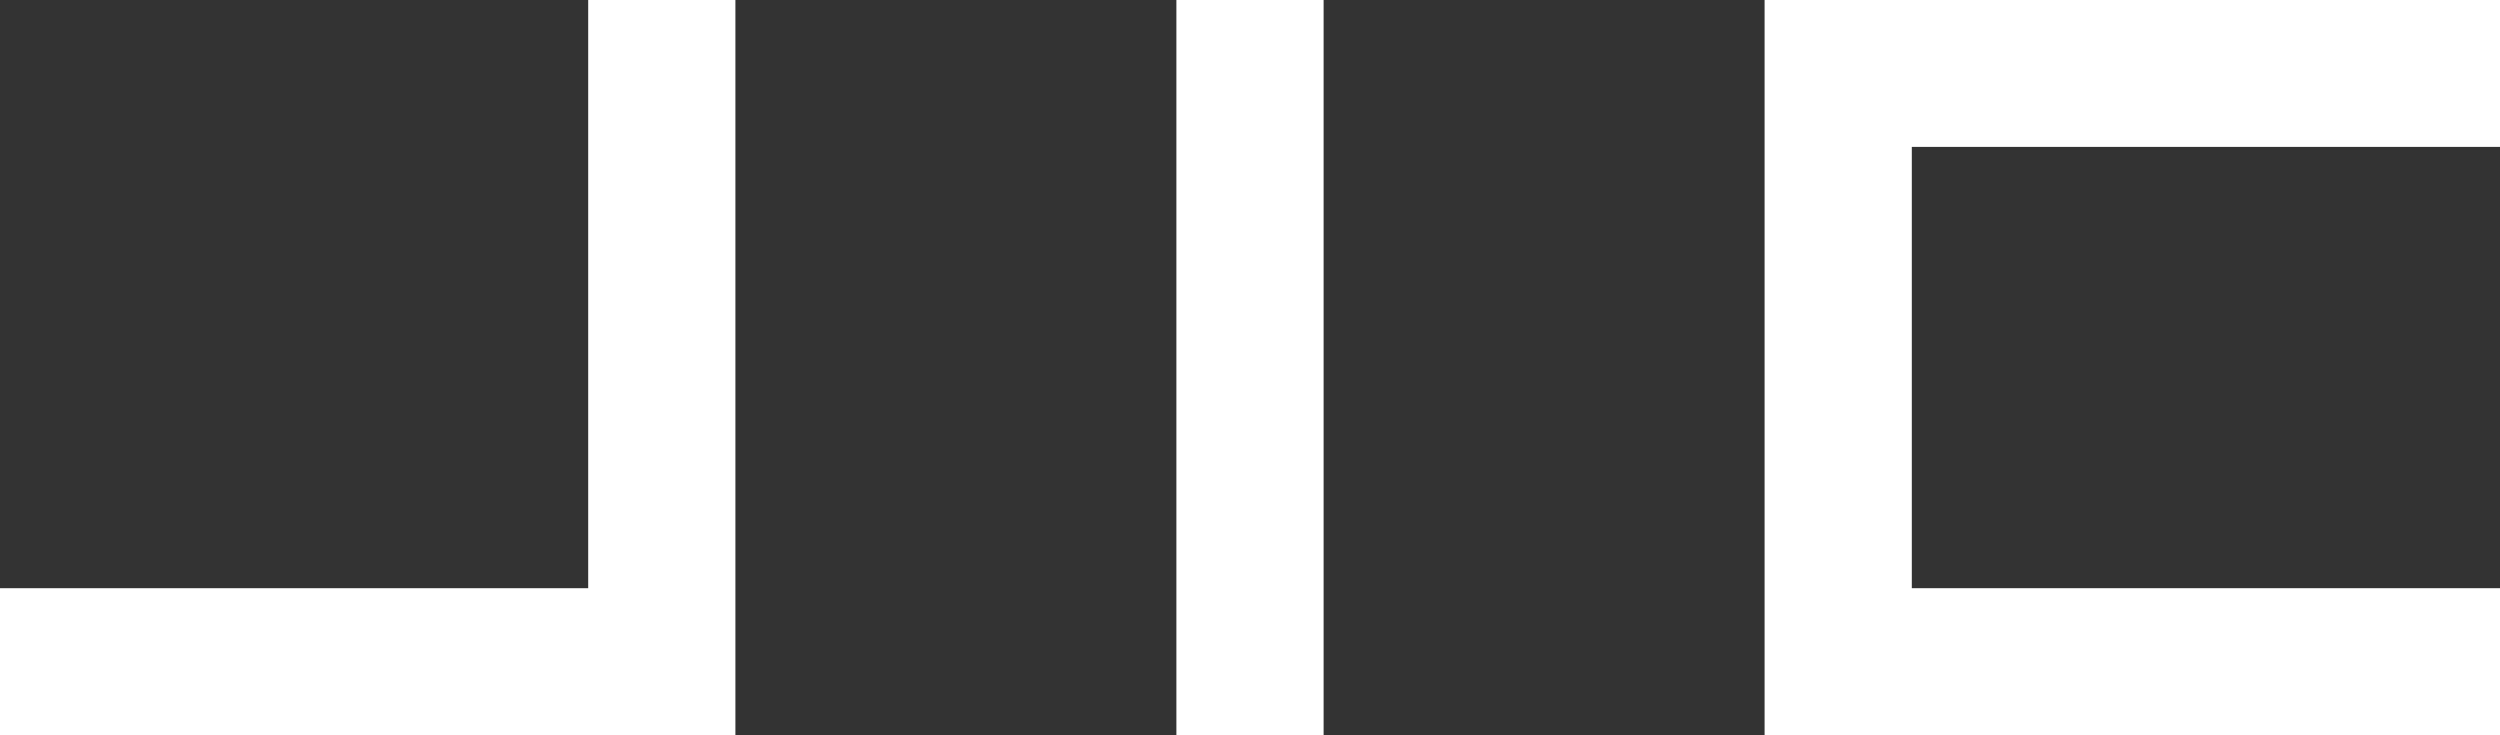
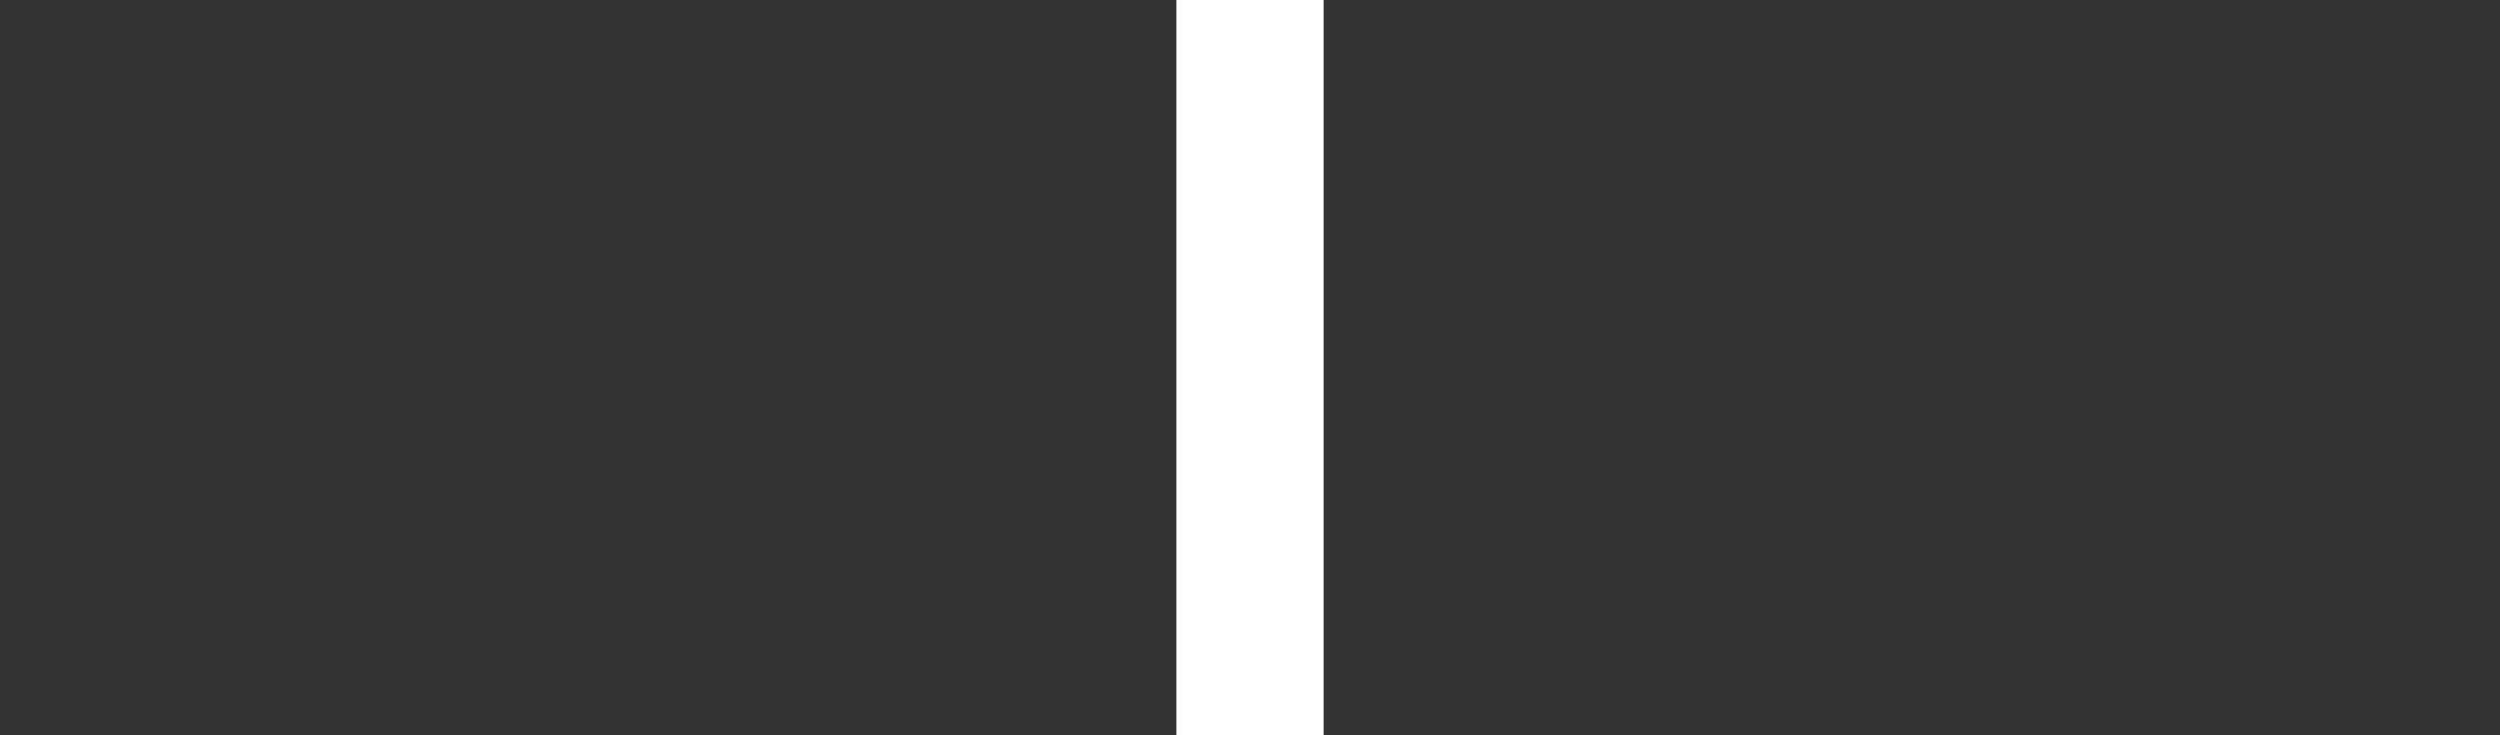
<svg xmlns="http://www.w3.org/2000/svg" xmlns:ns1="http://sodipodi.sourceforge.net/DTD/sodipodi-0.dtd" xmlns:ns2="http://www.inkscape.org/namespaces/inkscape" version="1.2" viewBox="0 0 771 226.7" width="771" height="226.7" id="svg36" ns1:docname="footer-logo-jic.svg" ns2:version="1.1.1 (3bf5ae0d25, 2021-09-20)">
  <rect x="0" y="0" width="771" height="226.7" fill="#333333" stroke="none" />
  <defs id="defs40" />
  <ns1:namedview id="namedview38" pagecolor="#ffffff" bordercolor="#666666" borderopacity="1.0" ns2:pageshadow="2" ns2:pageopacity="0.0" ns2:pagecheckerboard="0" showgrid="false" fit-margin-top="0" fit-margin-left="0" fit-margin-right="0" fit-margin-bottom="0" ns2:zoom="1.8390368" ns2:cx="387.43108" ns2:cy="201.19228" ns2:window-width="3747" ns2:window-height="2126" ns2:window-x="2869" ns2:window-y="-11" ns2:window-maximized="1" ns2:current-layer="Vrstva 1" />
  <title id="title2">JIC_Empowered_White_RGB-ai</title>
  <style id="style4">
		.s0 { fill: #000000 } 
		.s1 { fill: #ffffff } 
	</style>
  <g id="Vrstva 1" transform="translate(-6.9,-6.9)">
    <g id="g33">
      <g id="g31">
-         <path id="path25" class="s1" d="M 233.7,233.6 H 6.9 V 188.3 H 188.3 V 6.9 h 45.4 z" />
        <path id="path27" class="s1" d="M 415.1,233.6 H 369.7 V 6.9 h 45.4 z" />
-         <path id="path29" class="s1" d="M 777.9,233.6 H 551.1 V 6.9 H 777.9 V 52.2 H 596.5 v 136.1 h 181.4 z" />
      </g>
    </g>
  </g>
</svg>